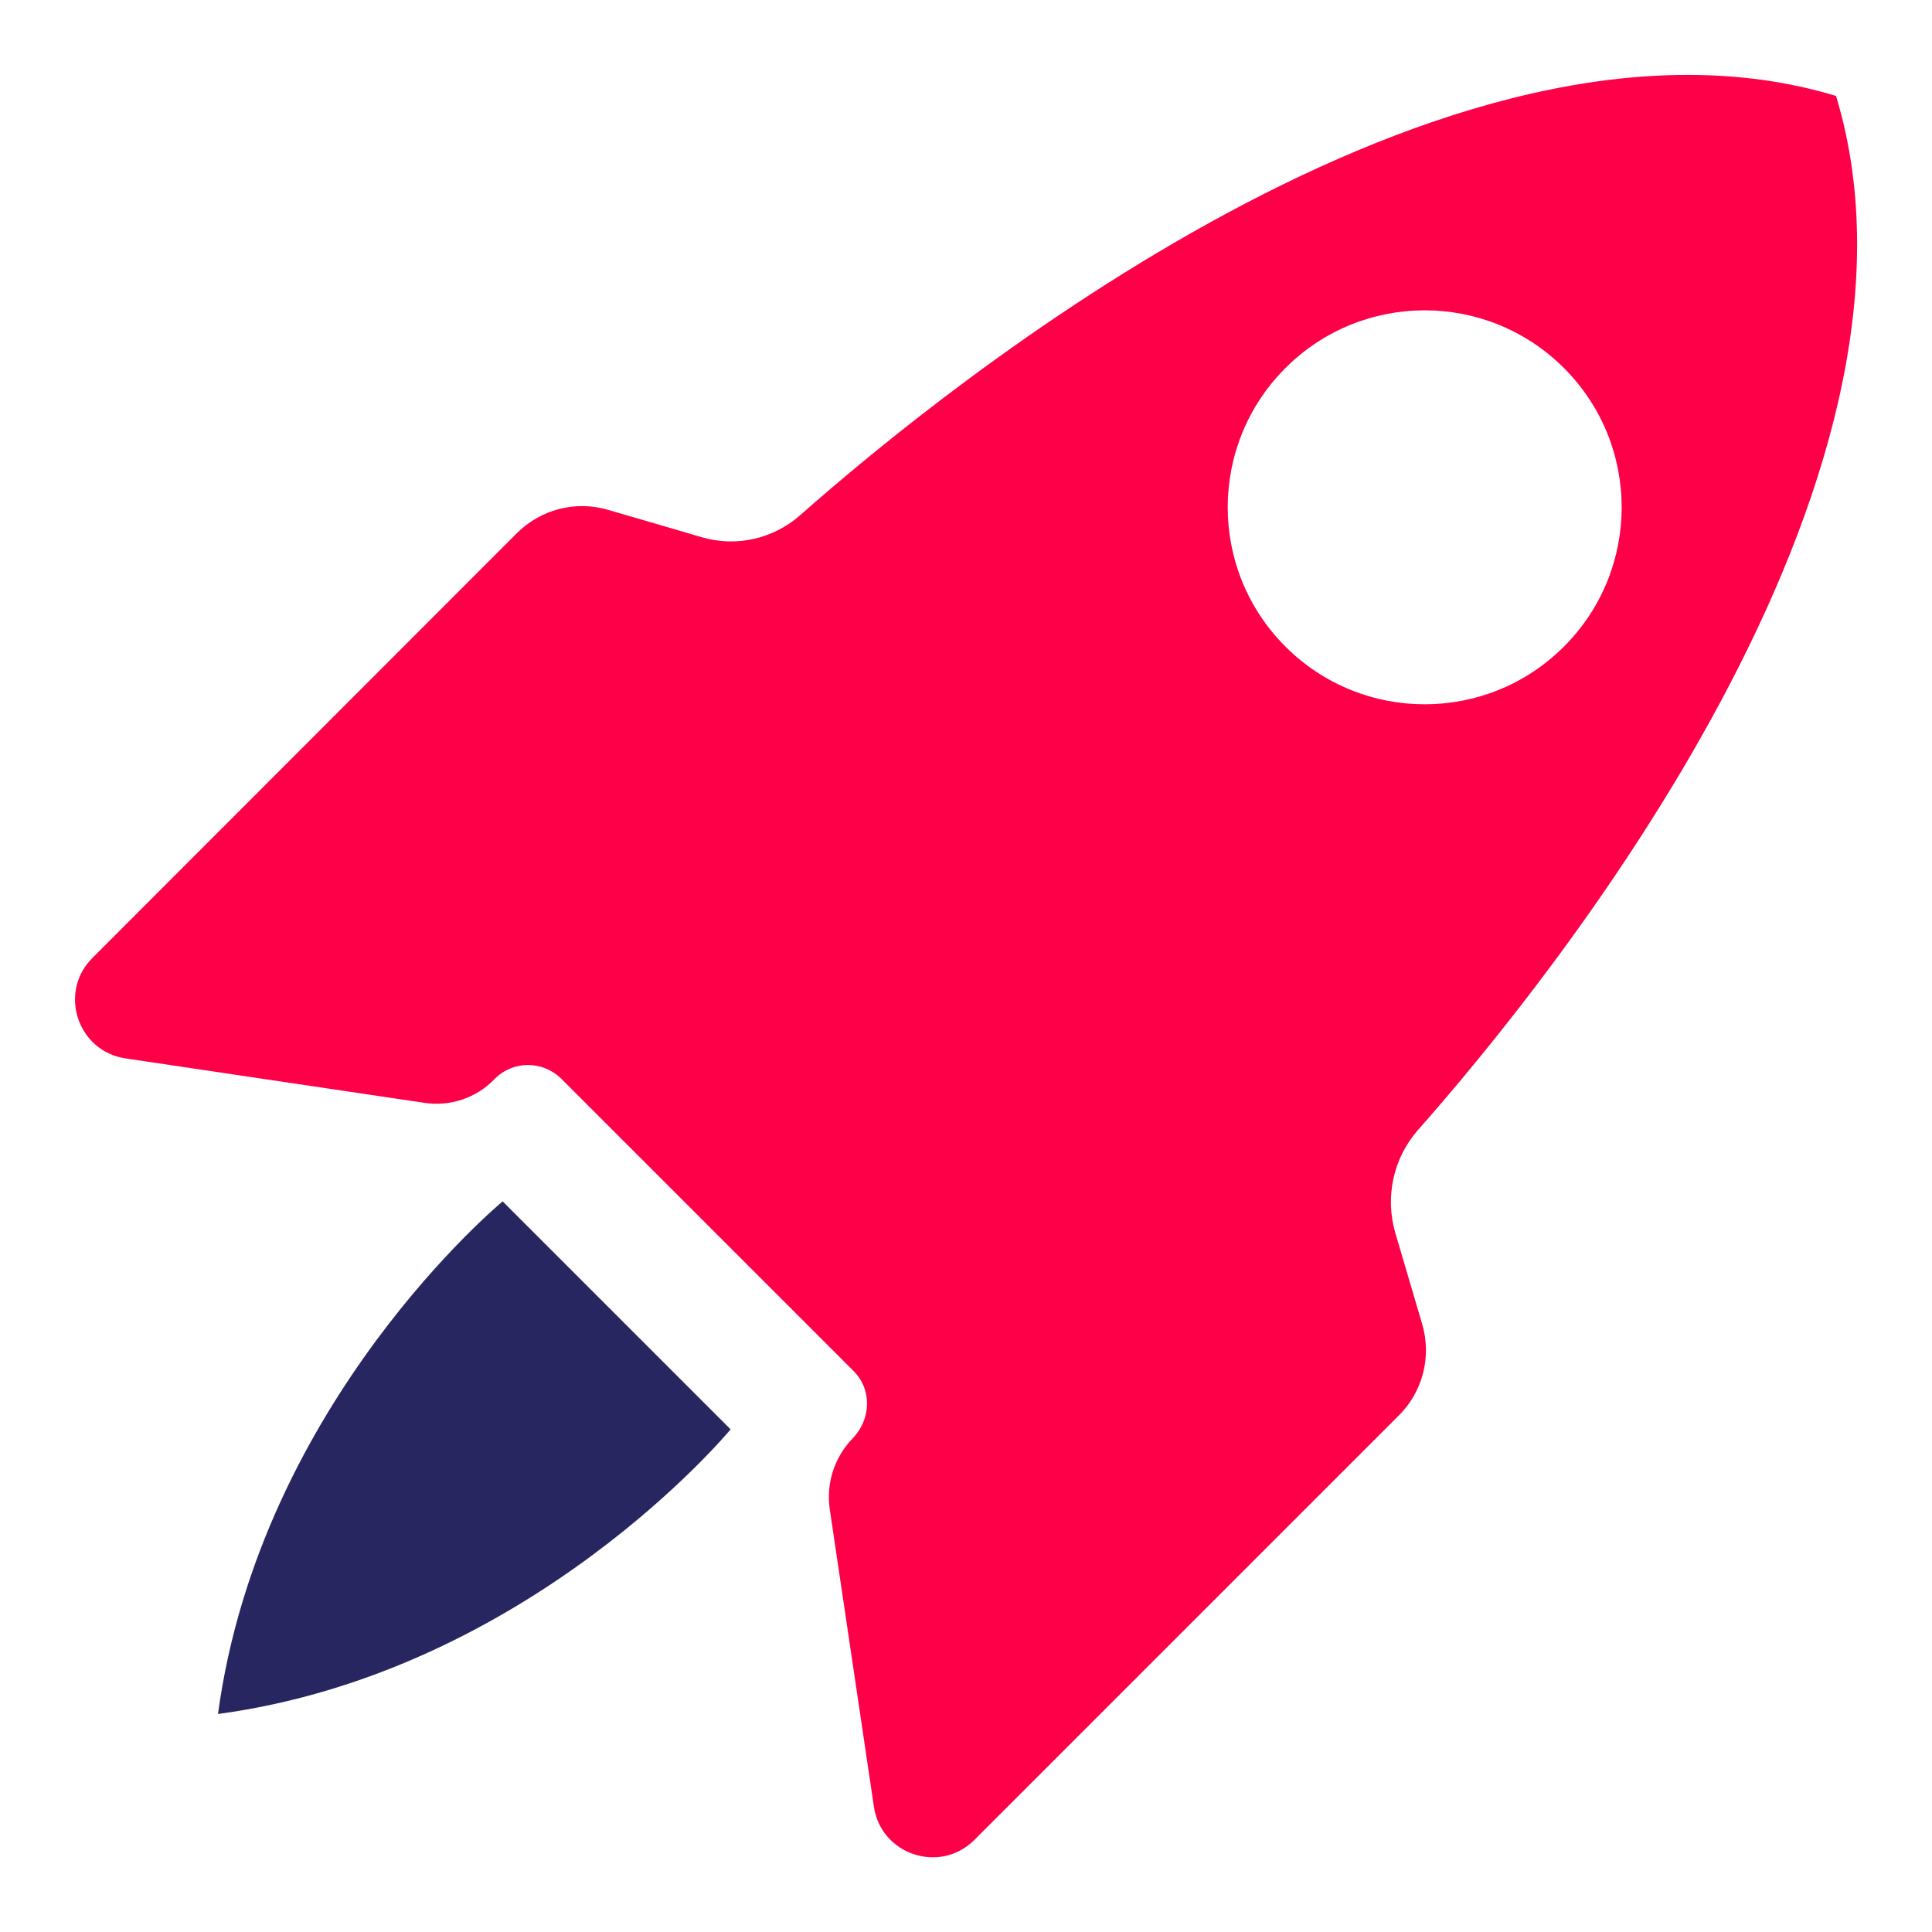
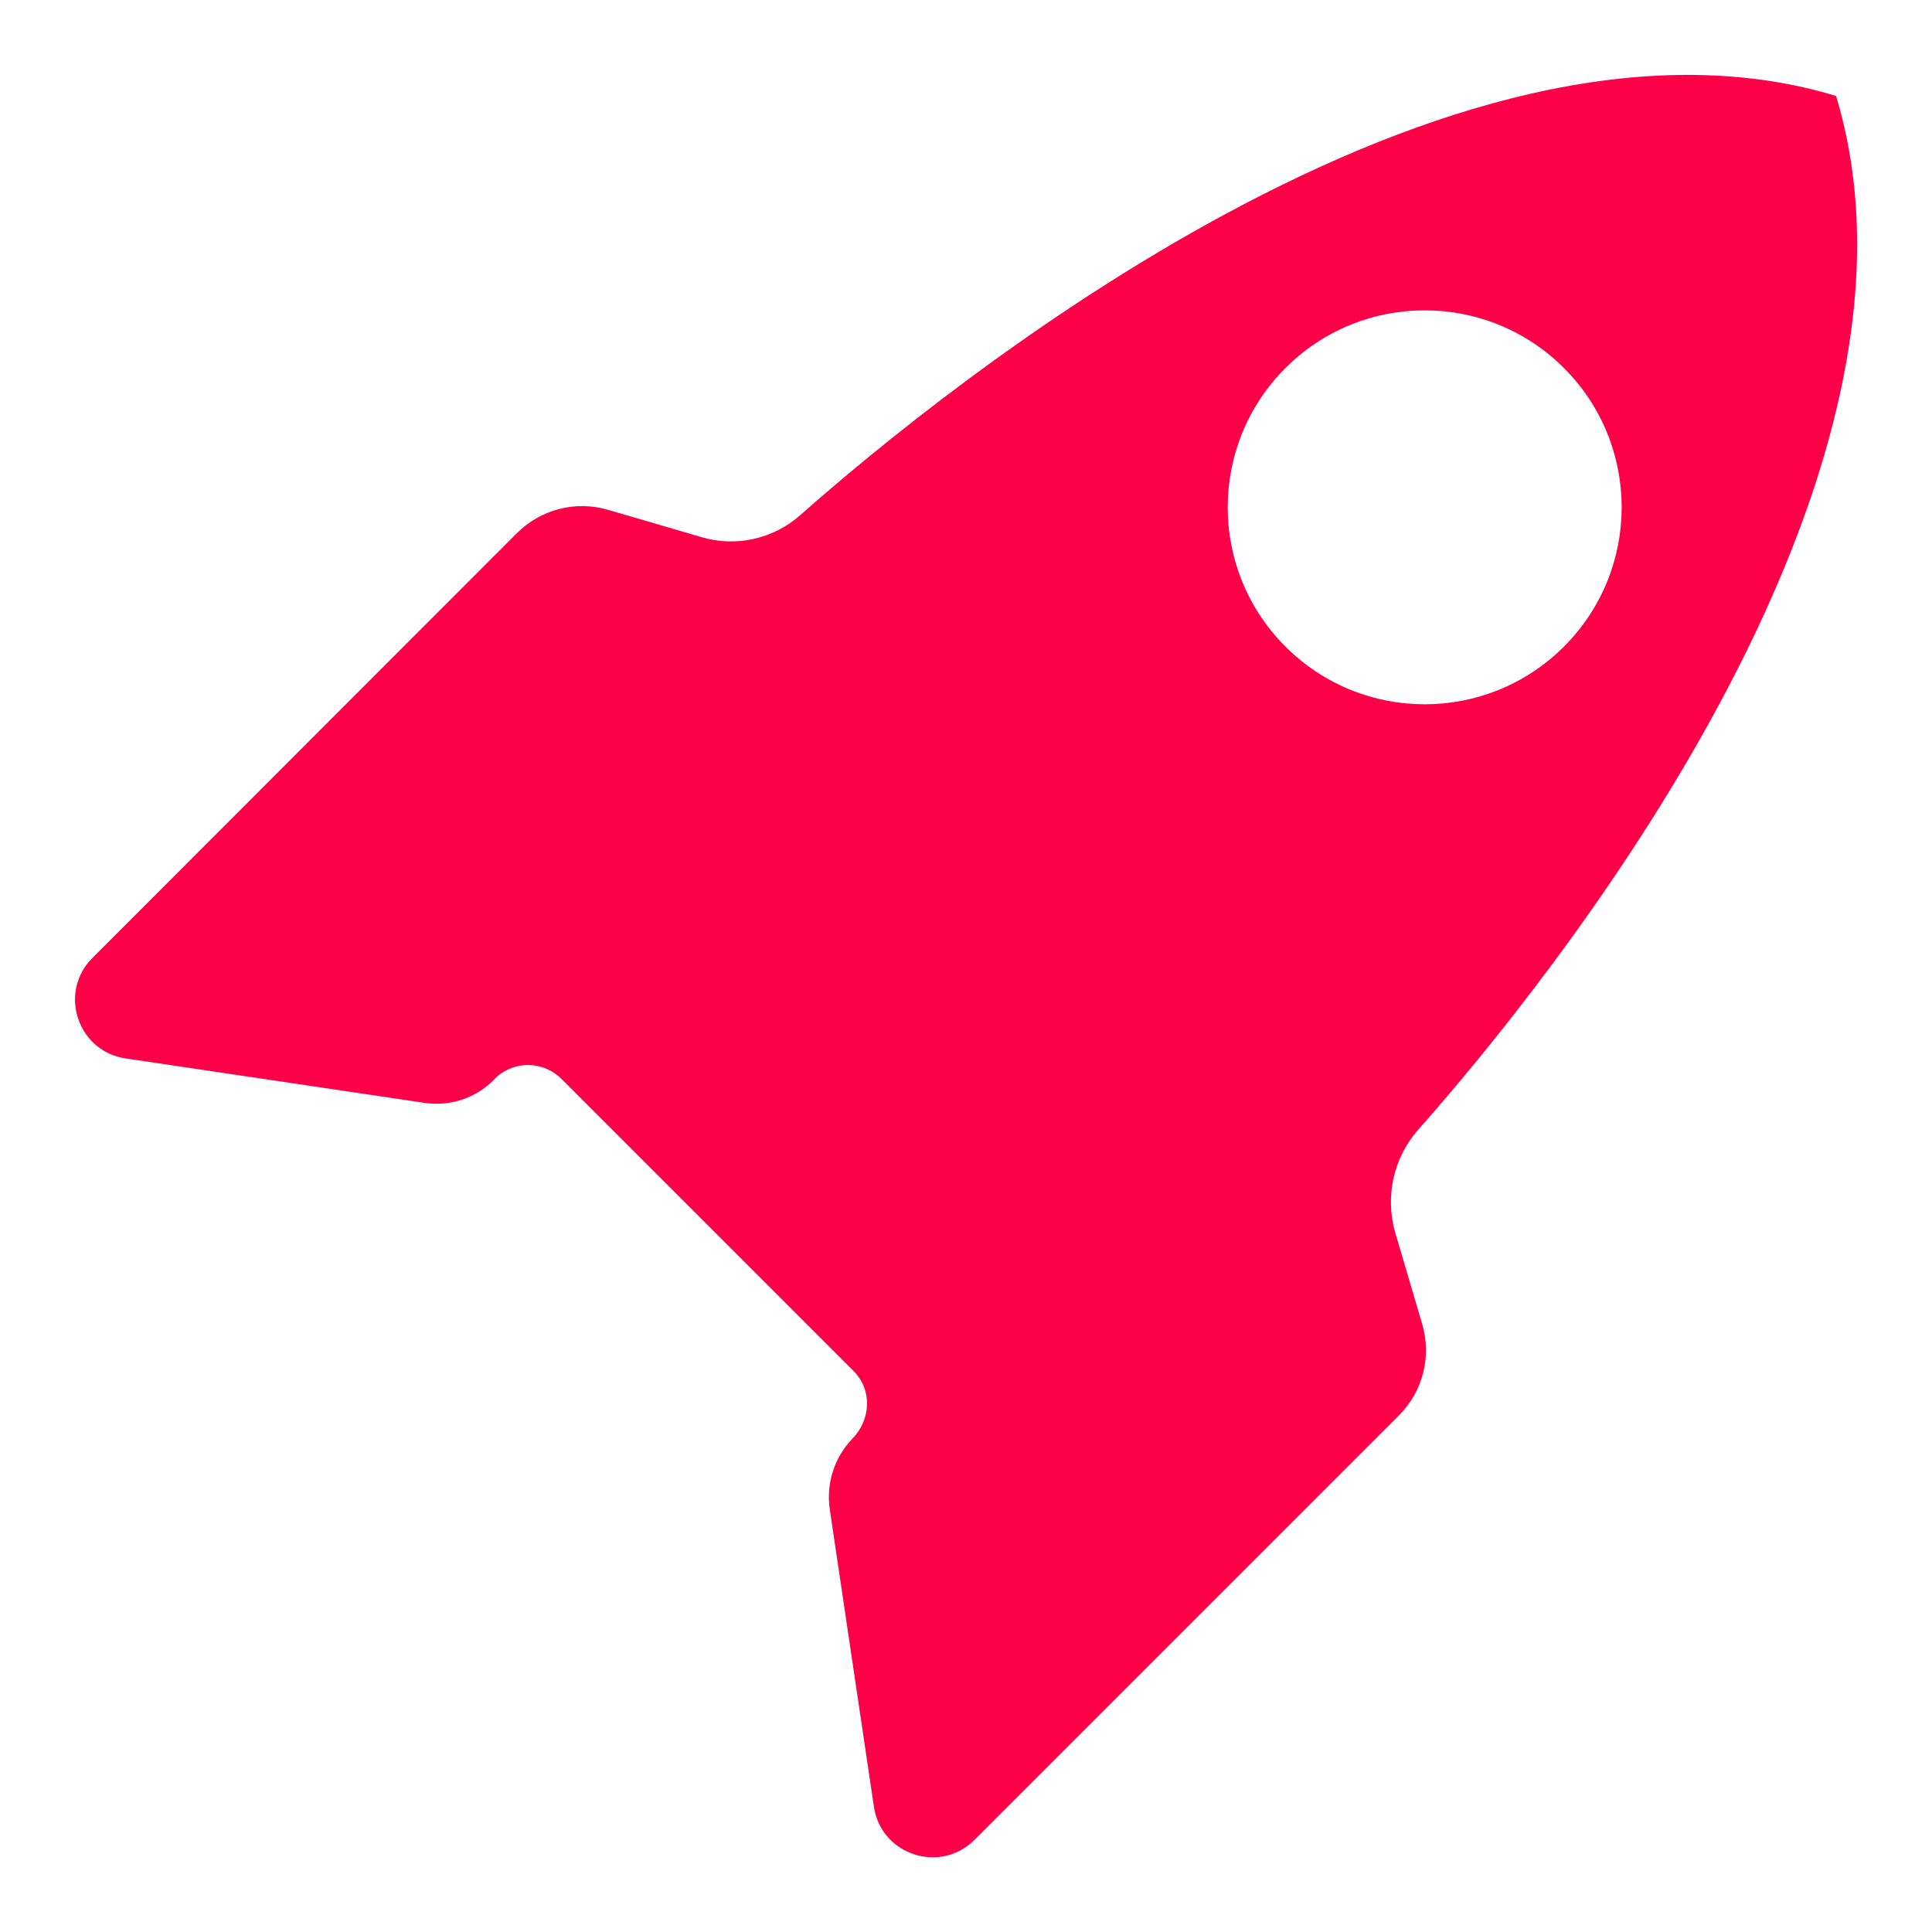
<svg xmlns="http://www.w3.org/2000/svg" enable-background="new 0 0 60 60" viewBox="0 0 60 60">
-   <path d="m22.69 44.39-3.54-3.54-3.54-3.54s-7.53 6.22-8.84 15.92c9.7-1.31 15.92-8.84 15.92-8.84z" fill="#272660" />
  <path d="m43.33 38.28c-.32-1.11-.06-2.31.7-3.18 4.08-4.61 16.63-20.1 12.99-32.12-12.05-3.65-27.61 8.99-32.17 13.02-.84.74-2 1-3.07.68-.91-.27-2.02-.59-2.91-.85-1-.29-2.07-.01-2.81.72l-13.19 13.2c-1.07 1.07-.46 2.9 1.03 3.12l9.28 1.38c.8.12 1.61-.15 2.17-.73.57-.59 1.5-.59 2.08-.02l4.54 4.54 4.54 4.54c.58.58.54 1.5-.03 2.09s-.83 1.4-.71 2.21l1.37 9.23c.22 1.49 2.05 2.1 3.12 1.03l13.19-13.19c.74-.74 1.01-1.82.72-2.82zm-3.41-26.85c2.39-2.39 6.26-2.39 8.65 0s2.39 6.26 0 8.65-6.26 2.39-8.65 0-2.39-6.26 0-8.65z" fill="#fe0047" />
</svg>